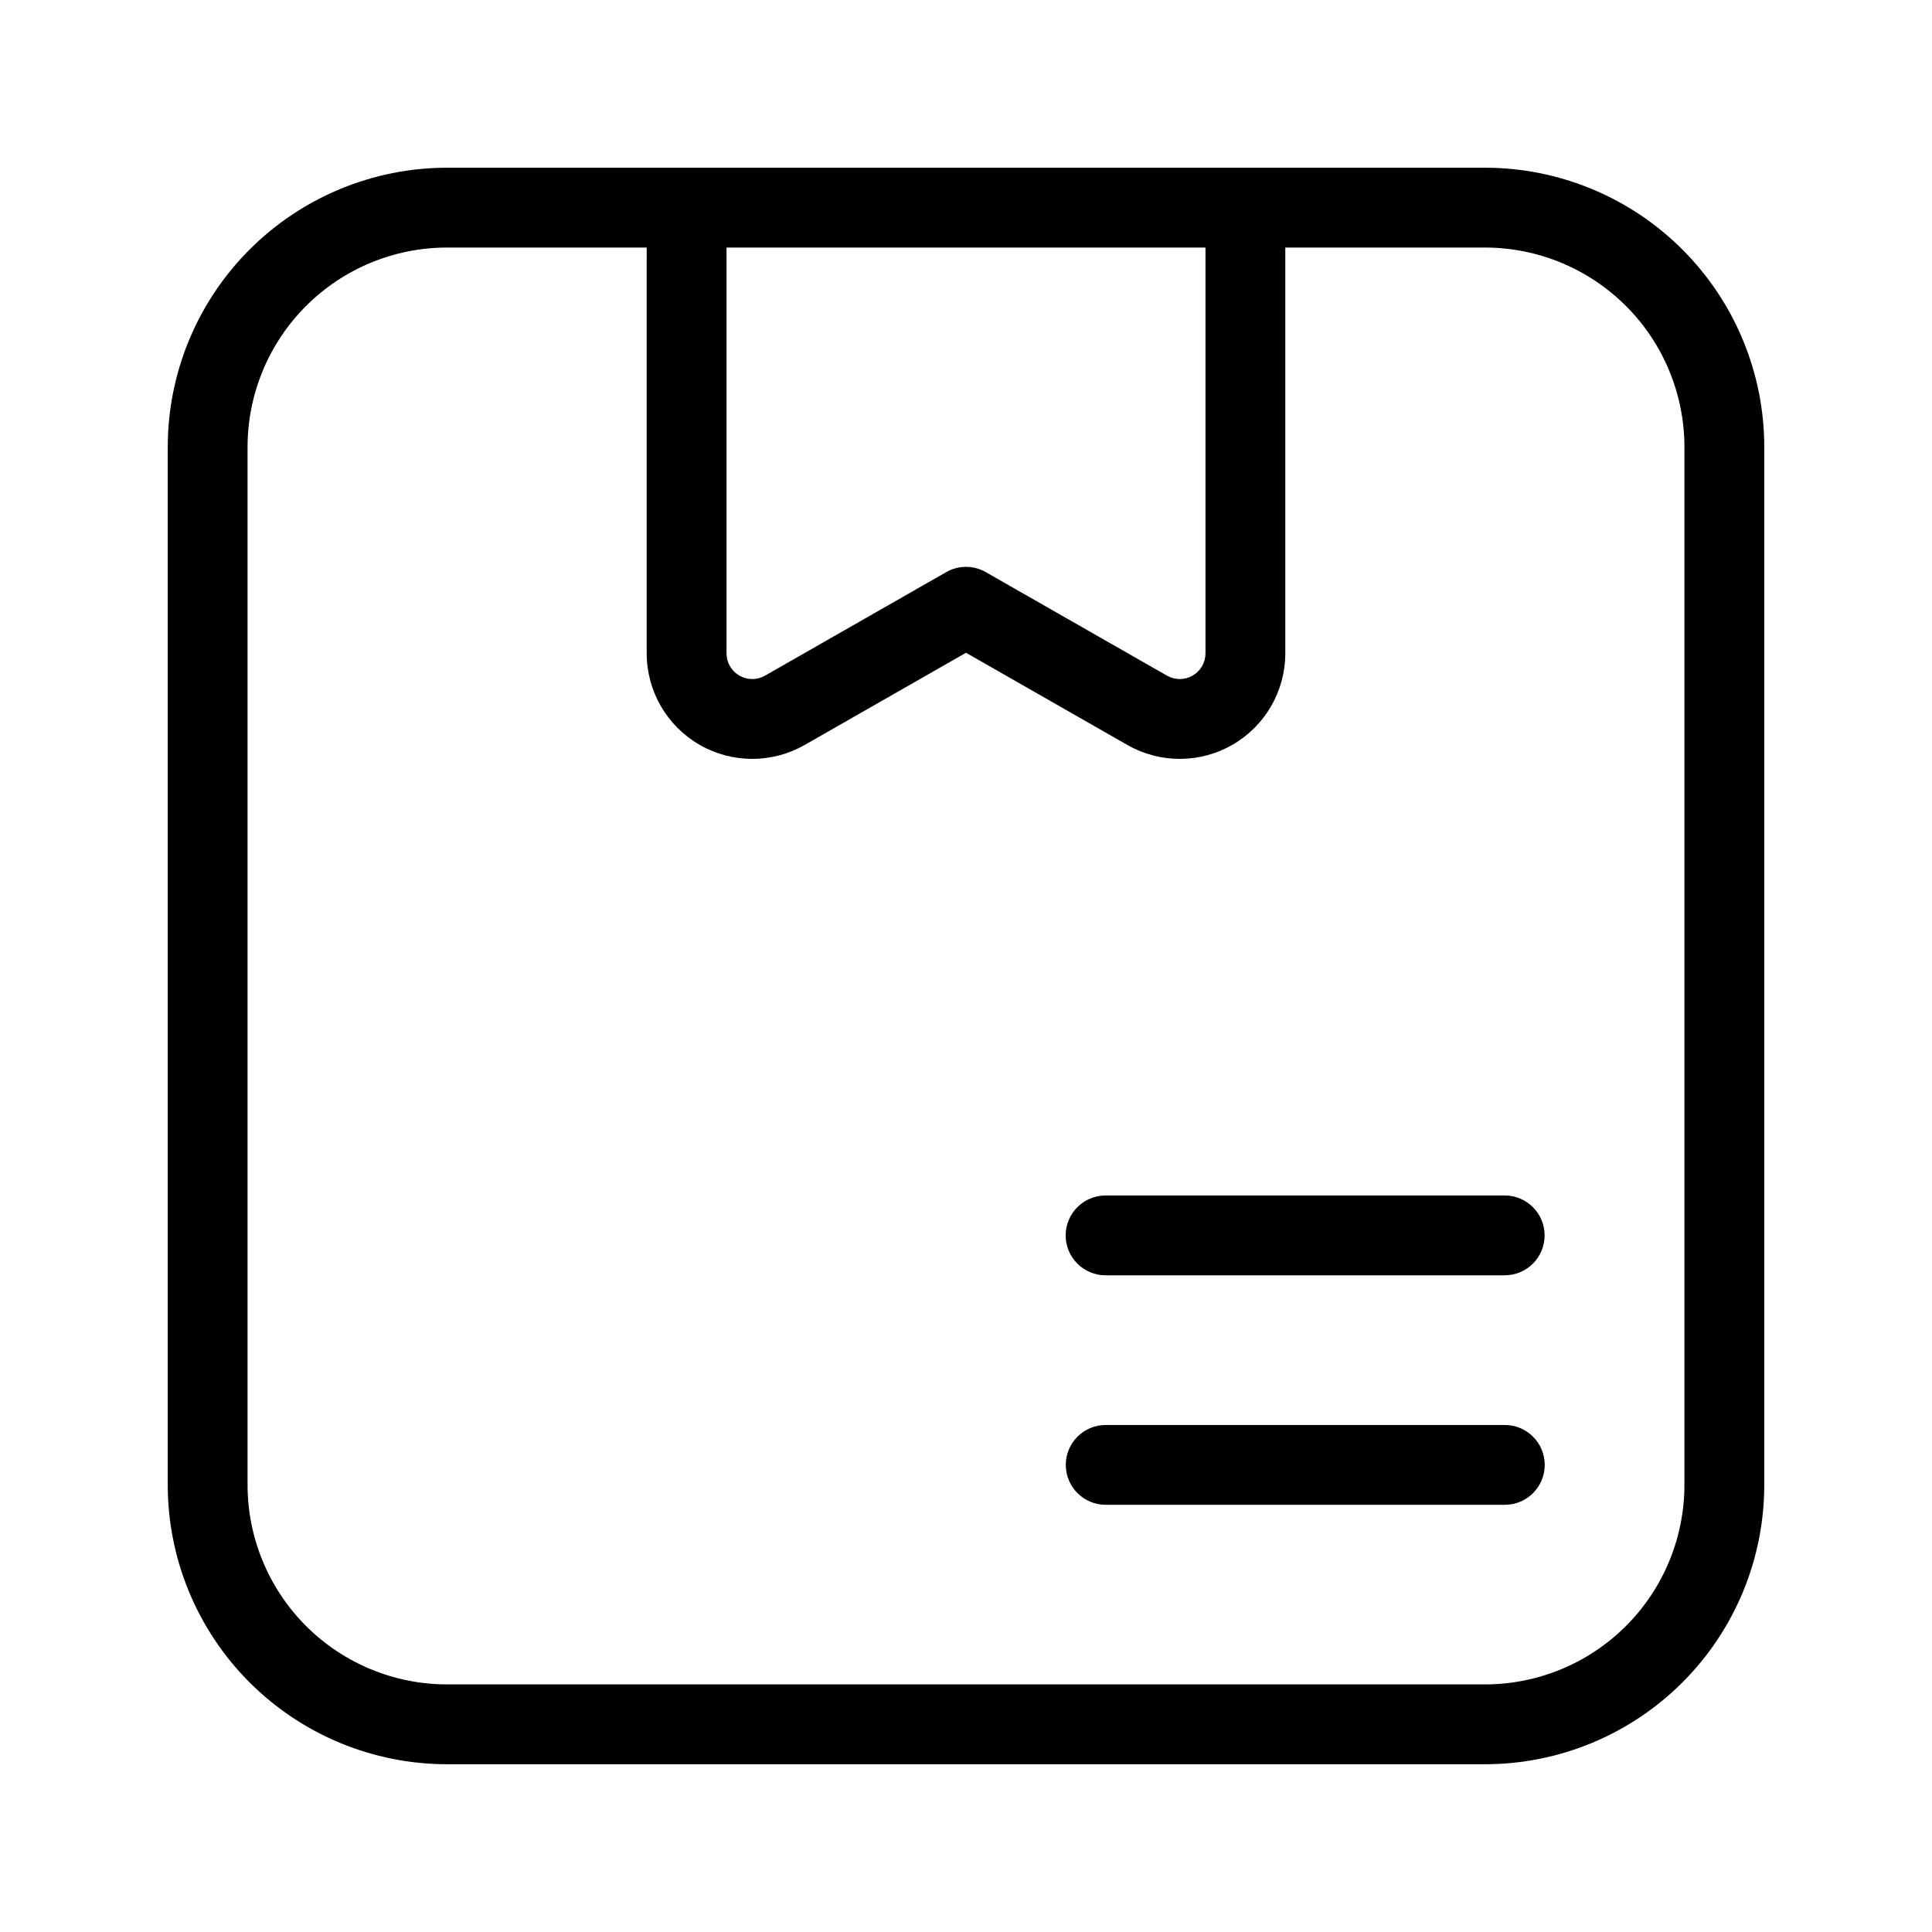
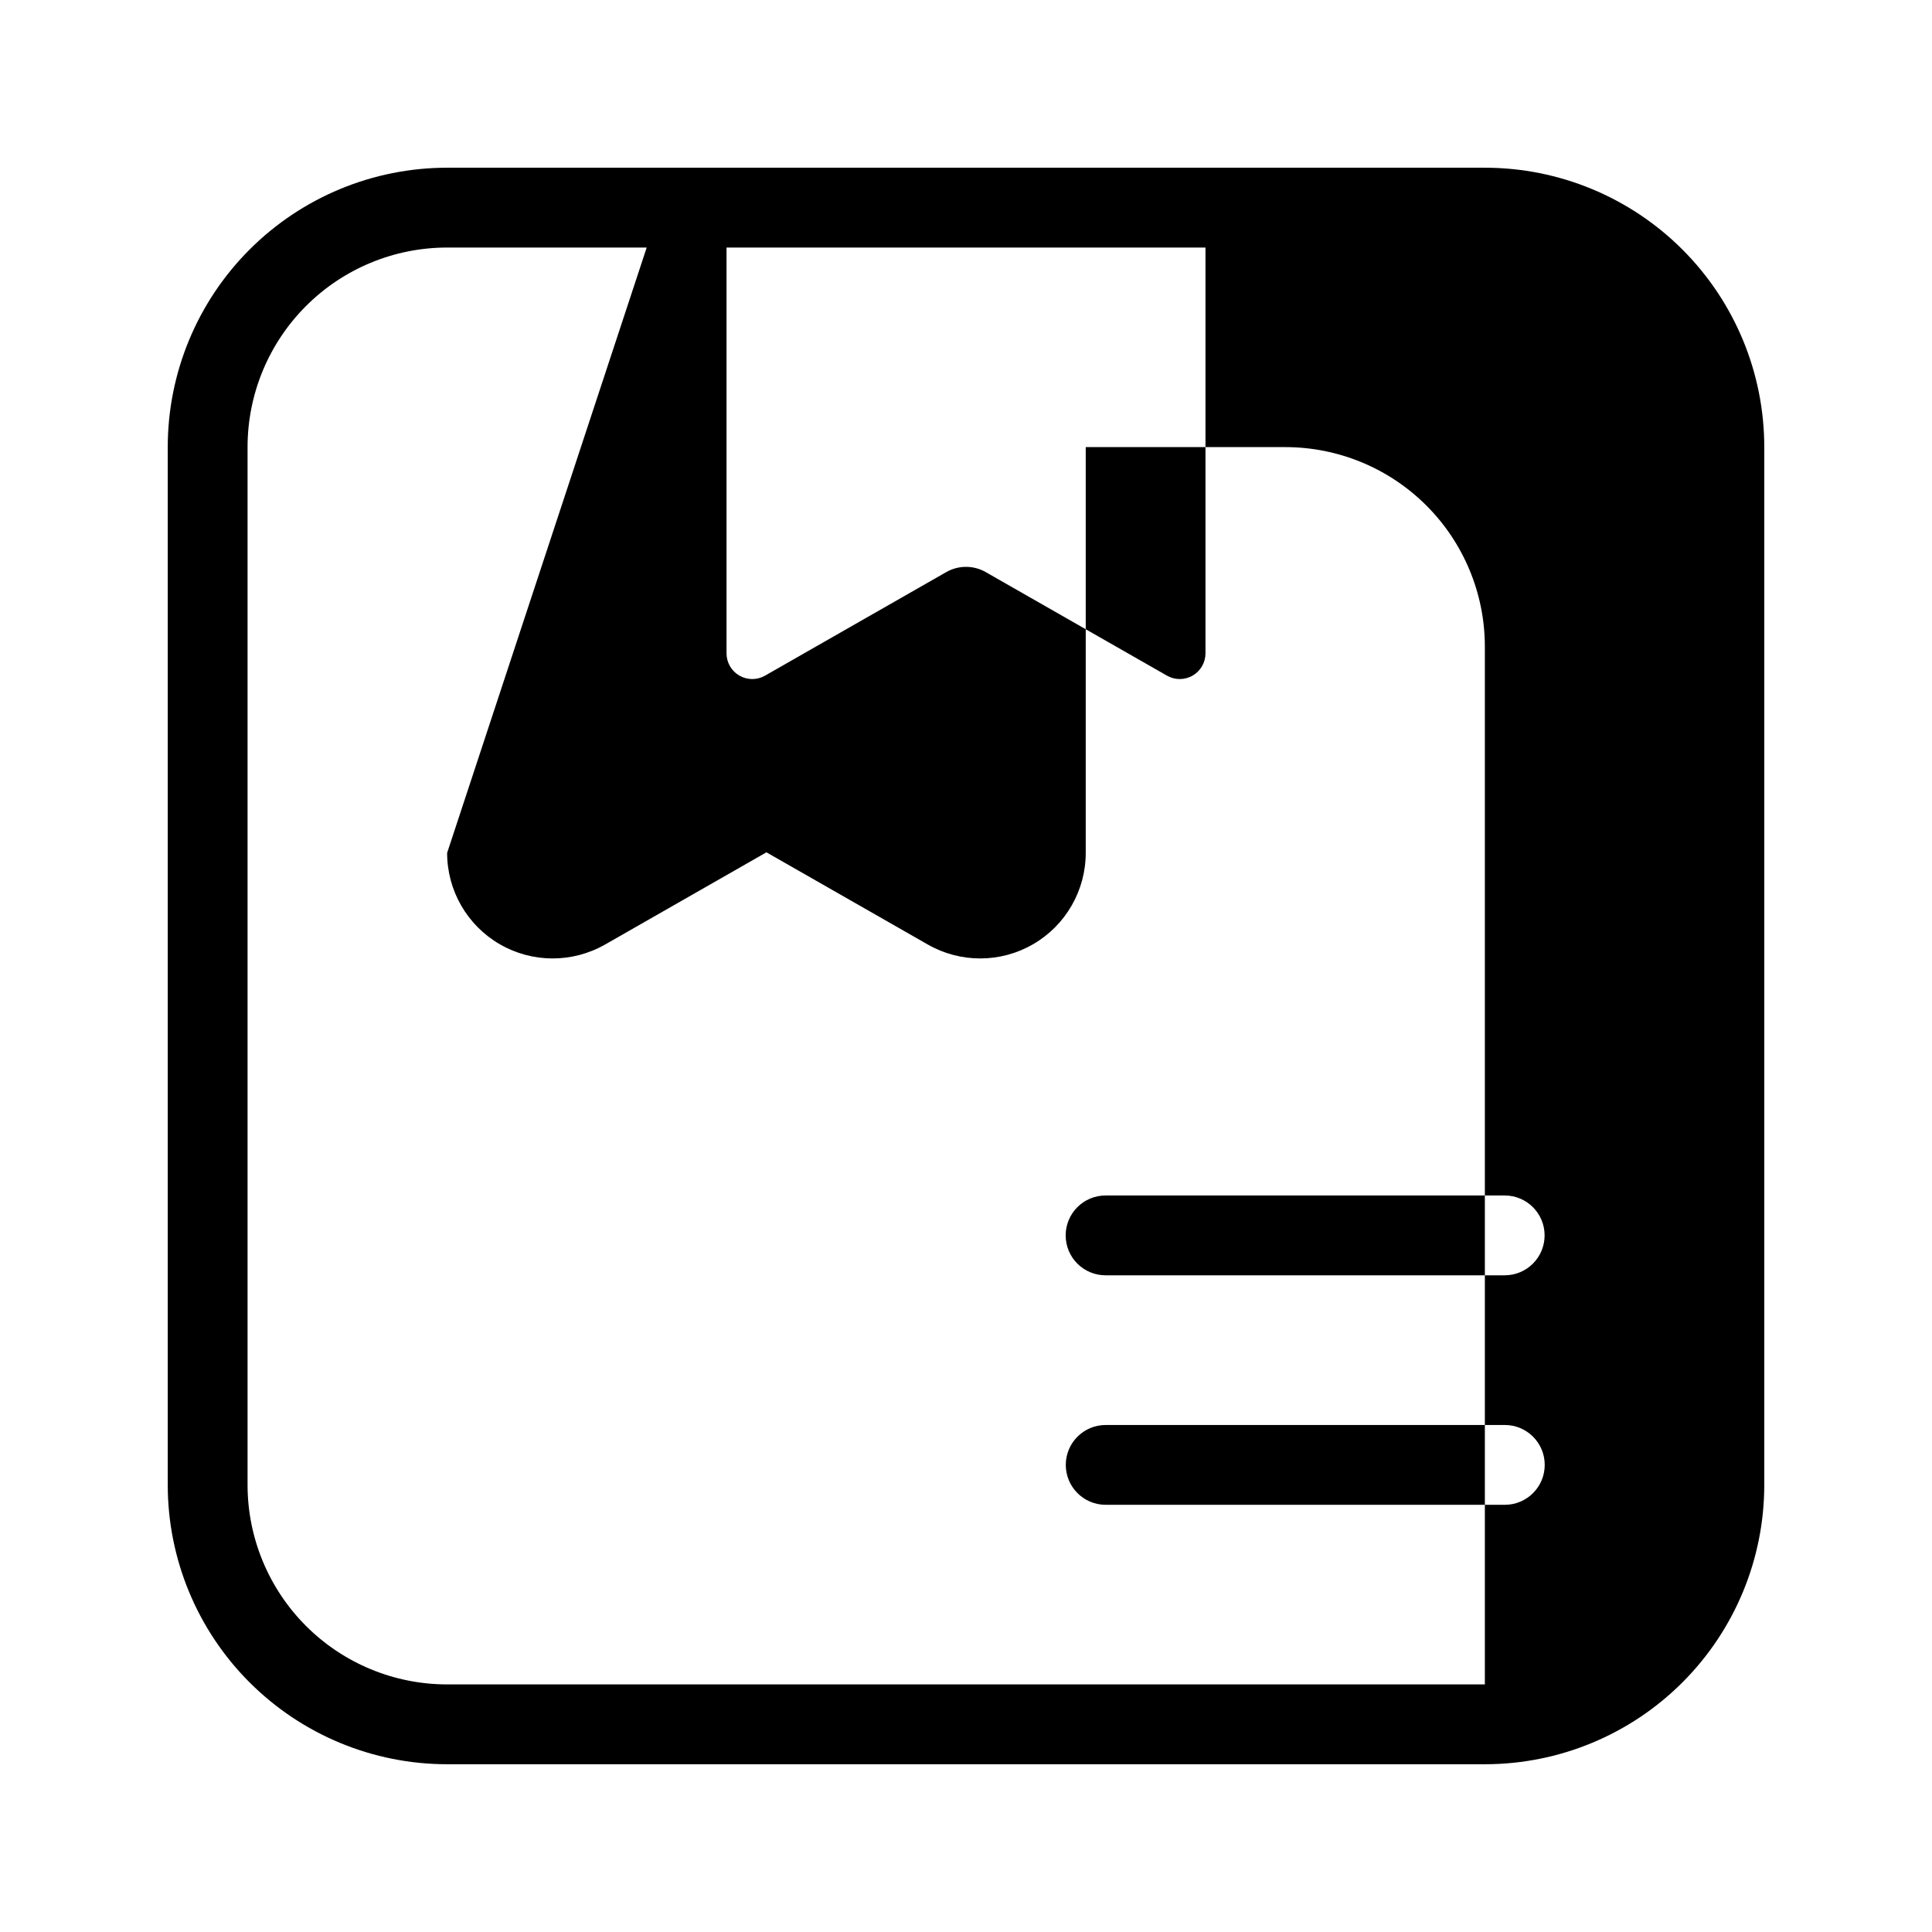
<svg xmlns="http://www.w3.org/2000/svg" fill="#000000" width="800px" height="800px" version="1.1" viewBox="144 144 512 512">
-   <path d="m611.55 262.49c0-19.637-7.801-38.469-21.688-52.355-13.883-13.887-32.719-21.688-52.355-21.688h-275.01c-19.637 0-38.469 7.801-52.355 21.688s-21.688 32.719-21.688 52.355v275.01c0 19.637 7.801 38.473 21.688 52.355 13.887 13.887 32.719 21.688 52.355 21.688h275.01c19.637 0 38.473-7.801 52.355-21.688 13.887-13.883 21.688-32.719 21.688-52.355zm-296.17-52.887h-52.887c-14.027 0-27.477 5.574-37.395 15.492-9.918 9.918-15.492 23.367-15.492 37.395v275.01c0 14.027 5.574 27.48 15.492 37.398 9.918 9.918 23.367 15.488 37.395 15.488h275.01c14.027 0 27.48-5.57 37.398-15.488 9.918-9.918 15.488-23.371 15.488-37.398v-275.01c0-14.027-5.57-27.477-15.488-37.395-9.918-9.918-23.371-15.492-37.398-15.492h-52.887v107.54c0 9.969-5.305 19.188-13.93 24.191-8.621 5.004-19.258 5.039-27.914 0.094l-42.773-24.441-42.773 24.445-0.004-0.004c-8.656 4.945-19.289 4.91-27.914-0.094-8.621-5.004-13.93-14.223-13.93-24.191zm121.64 333.19 105.77-0.004c5.844 0 10.578-4.734 10.578-10.578 0-5.84-4.734-10.574-10.578-10.574h-105.77c-5.84 0-10.578 4.734-10.578 10.574 0 5.844 4.738 10.578 10.578 10.578zm0-60.82 105.77-0.004c5.828-0.016 10.547-4.746 10.547-10.578 0-5.828-4.719-10.559-10.547-10.574h-105.77c-2.812-0.012-5.512 1.102-7.5 3.086-1.992 1.984-3.109 4.68-3.109 7.488 0 2.812 1.117 5.508 3.109 7.492 1.988 1.984 4.688 3.098 7.5 3.086zm26.445-272.37v107.54c-0.004 2.43-1.297 4.676-3.398 5.894-2.102 1.215-4.691 1.227-6.801 0.02-21.324-12.184-48.023-27.438-48.023-27.438h0.004c-3.25-1.863-7.242-1.863-10.492 0 0 0-26.699 15.254-48.023 27.438-2.109 1.207-4.699 1.195-6.801-0.02-2.102-1.219-3.394-3.465-3.394-5.894v-107.54z" fill-rule="evenodd" />
+   <path d="m611.55 262.49c0-19.637-7.801-38.469-21.688-52.355-13.883-13.887-32.719-21.688-52.355-21.688h-275.01c-19.637 0-38.469 7.801-52.355 21.688s-21.688 32.719-21.688 52.355v275.01c0 19.637 7.801 38.473 21.688 52.355 13.887 13.887 32.719 21.688 52.355 21.688h275.01c19.637 0 38.473-7.801 52.355-21.688 13.887-13.883 21.688-32.719 21.688-52.355zm-296.17-52.887h-52.887c-14.027 0-27.477 5.574-37.395 15.492-9.918 9.918-15.492 23.367-15.492 37.395v275.01c0 14.027 5.574 27.48 15.492 37.398 9.918 9.918 23.367 15.488 37.395 15.488h275.01v-275.01c0-14.027-5.57-27.477-15.488-37.395-9.918-9.918-23.371-15.492-37.398-15.492h-52.887v107.54c0 9.969-5.305 19.188-13.93 24.191-8.621 5.004-19.258 5.039-27.914 0.094l-42.773-24.441-42.773 24.445-0.004-0.004c-8.656 4.945-19.289 4.91-27.914-0.094-8.621-5.004-13.93-14.223-13.93-24.191zm121.64 333.19 105.77-0.004c5.844 0 10.578-4.734 10.578-10.578 0-5.84-4.734-10.574-10.578-10.574h-105.77c-5.84 0-10.578 4.734-10.578 10.574 0 5.844 4.738 10.578 10.578 10.578zm0-60.82 105.77-0.004c5.828-0.016 10.547-4.746 10.547-10.578 0-5.828-4.719-10.559-10.547-10.574h-105.77c-2.812-0.012-5.512 1.102-7.5 3.086-1.992 1.984-3.109 4.68-3.109 7.488 0 2.812 1.117 5.508 3.109 7.492 1.988 1.984 4.688 3.098 7.5 3.086zm26.445-272.37v107.54c-0.004 2.43-1.297 4.676-3.398 5.894-2.102 1.215-4.691 1.227-6.801 0.02-21.324-12.184-48.023-27.438-48.023-27.438h0.004c-3.25-1.863-7.242-1.863-10.492 0 0 0-26.699 15.254-48.023 27.438-2.109 1.207-4.699 1.195-6.801-0.02-2.102-1.219-3.394-3.465-3.394-5.894v-107.54z" fill-rule="evenodd" />
</svg>